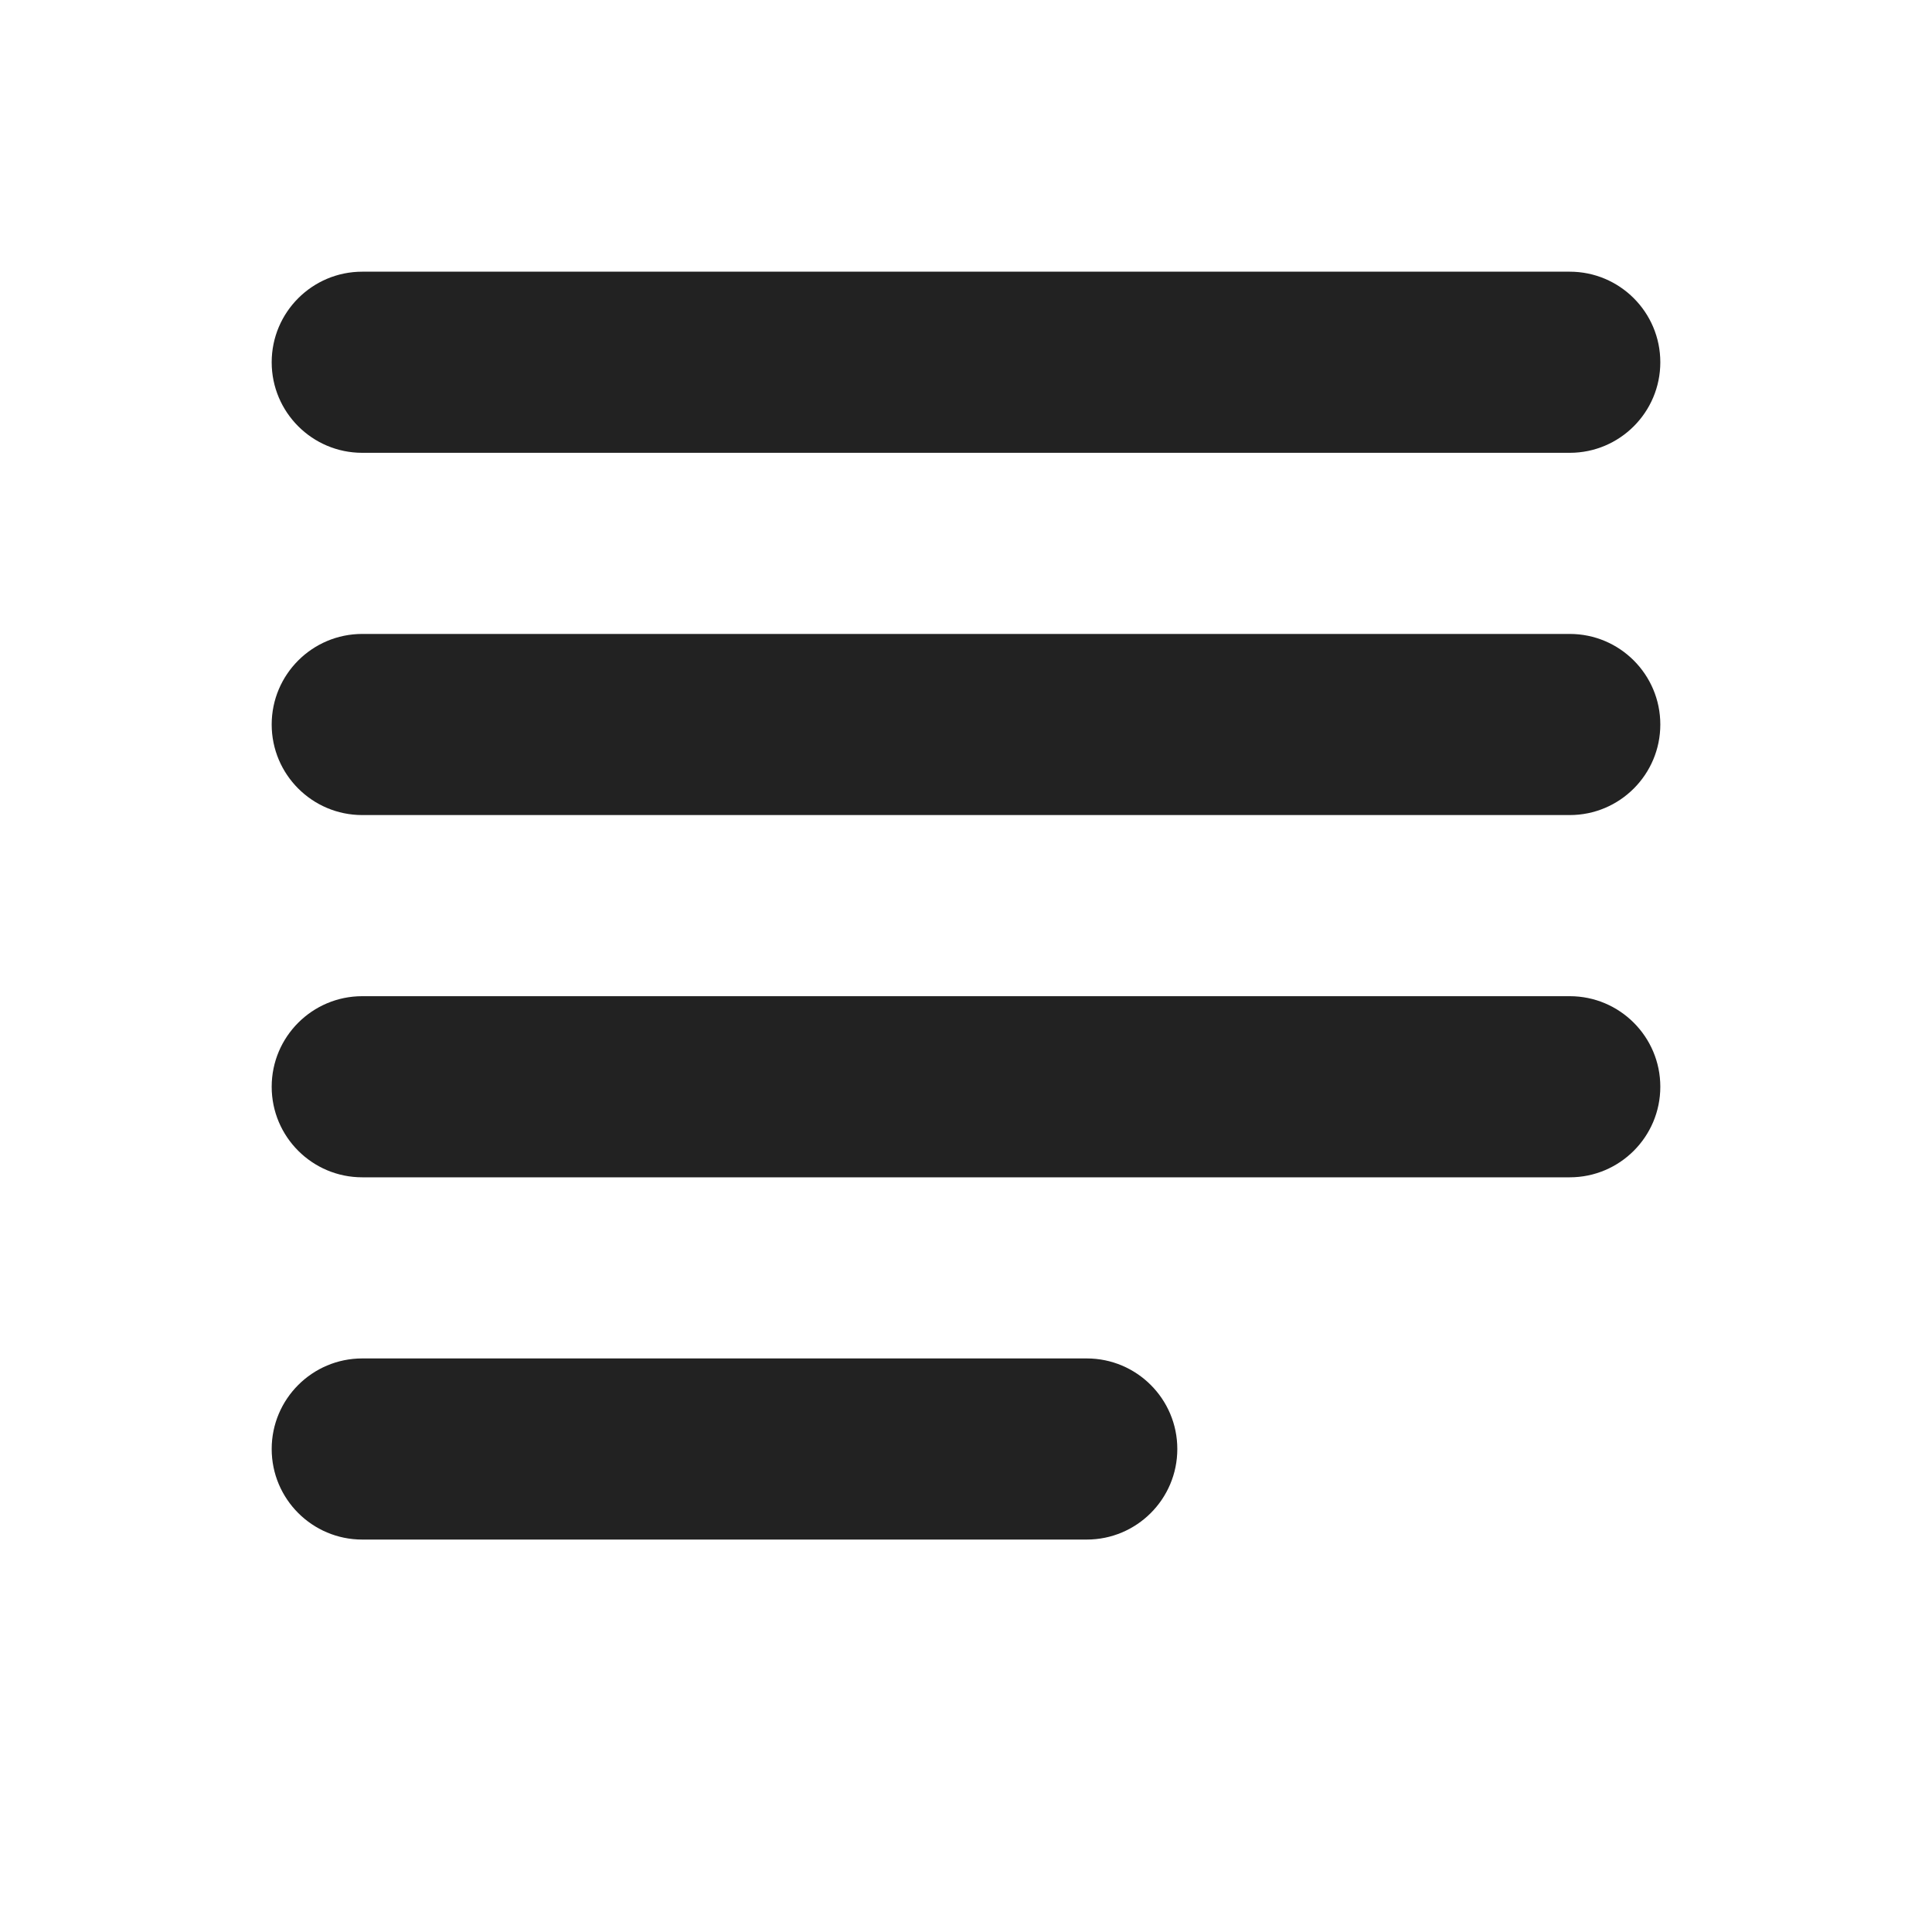
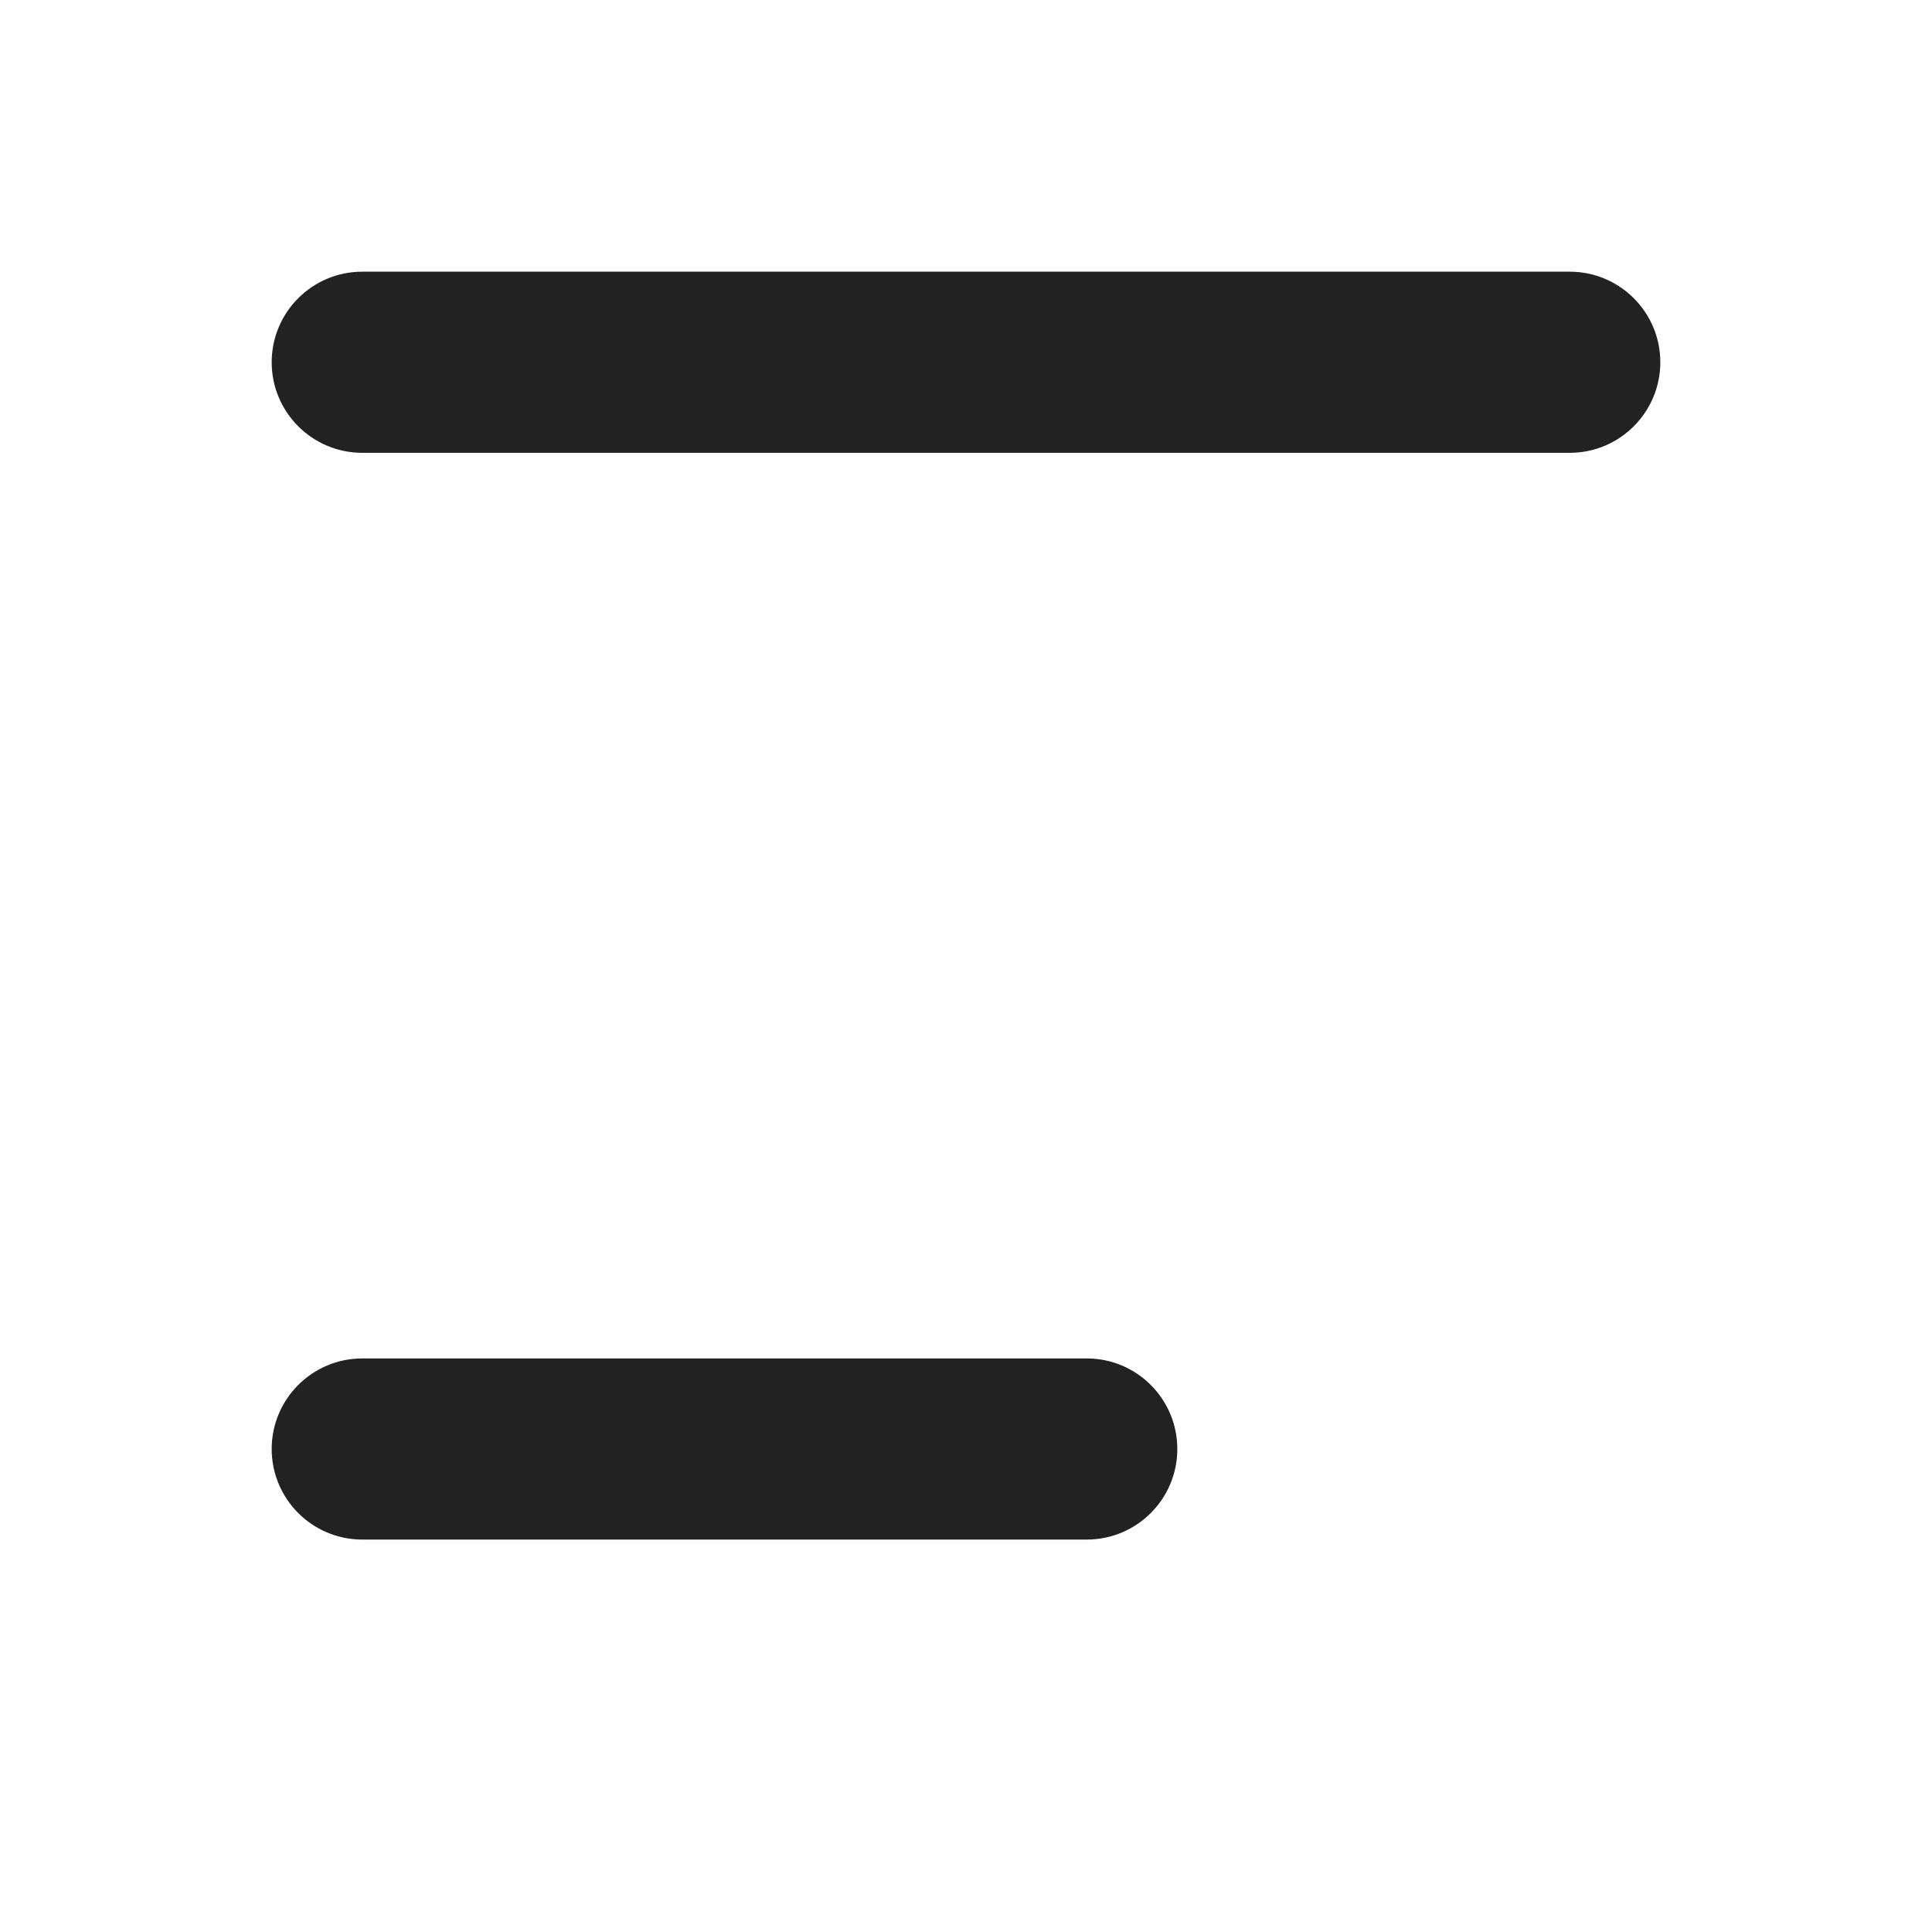
<svg xmlns="http://www.w3.org/2000/svg" width="16" height="16" viewBox="0 0 16 16" fill="none">
  <path d="M3 2.25C2.586 2.25 2.25 2.586 2.25 3C2.25 3.414 2.586 3.75 3 3.75H13C13.414 3.75 13.75 3.414 13.75 3C13.75 2.586 13.414 2.25 13 2.25H3Z" fill="#222222" />
-   <path d="M2.25 6C2.25 5.586 2.586 5.25 3 5.25H13C13.414 5.25 13.75 5.586 13.75 6C13.75 6.414 13.414 6.75 13 6.75H3C2.586 6.75 2.25 6.414 2.25 6Z" fill="#222222" />
-   <path d="M3 8.25C2.586 8.25 2.25 8.586 2.25 9C2.25 9.414 2.586 9.75 3 9.75H13C13.414 9.75 13.75 9.414 13.75 9C13.75 8.586 13.414 8.25 13 8.25H3Z" fill="#222222" />
  <path d="M3 11.25C2.586 11.25 2.25 11.586 2.25 12C2.25 12.414 2.586 12.75 3 12.75H9C9.414 12.75 9.75 12.414 9.75 12C9.75 11.586 9.414 11.25 9 11.25H3Z" fill="#222222" />
</svg>